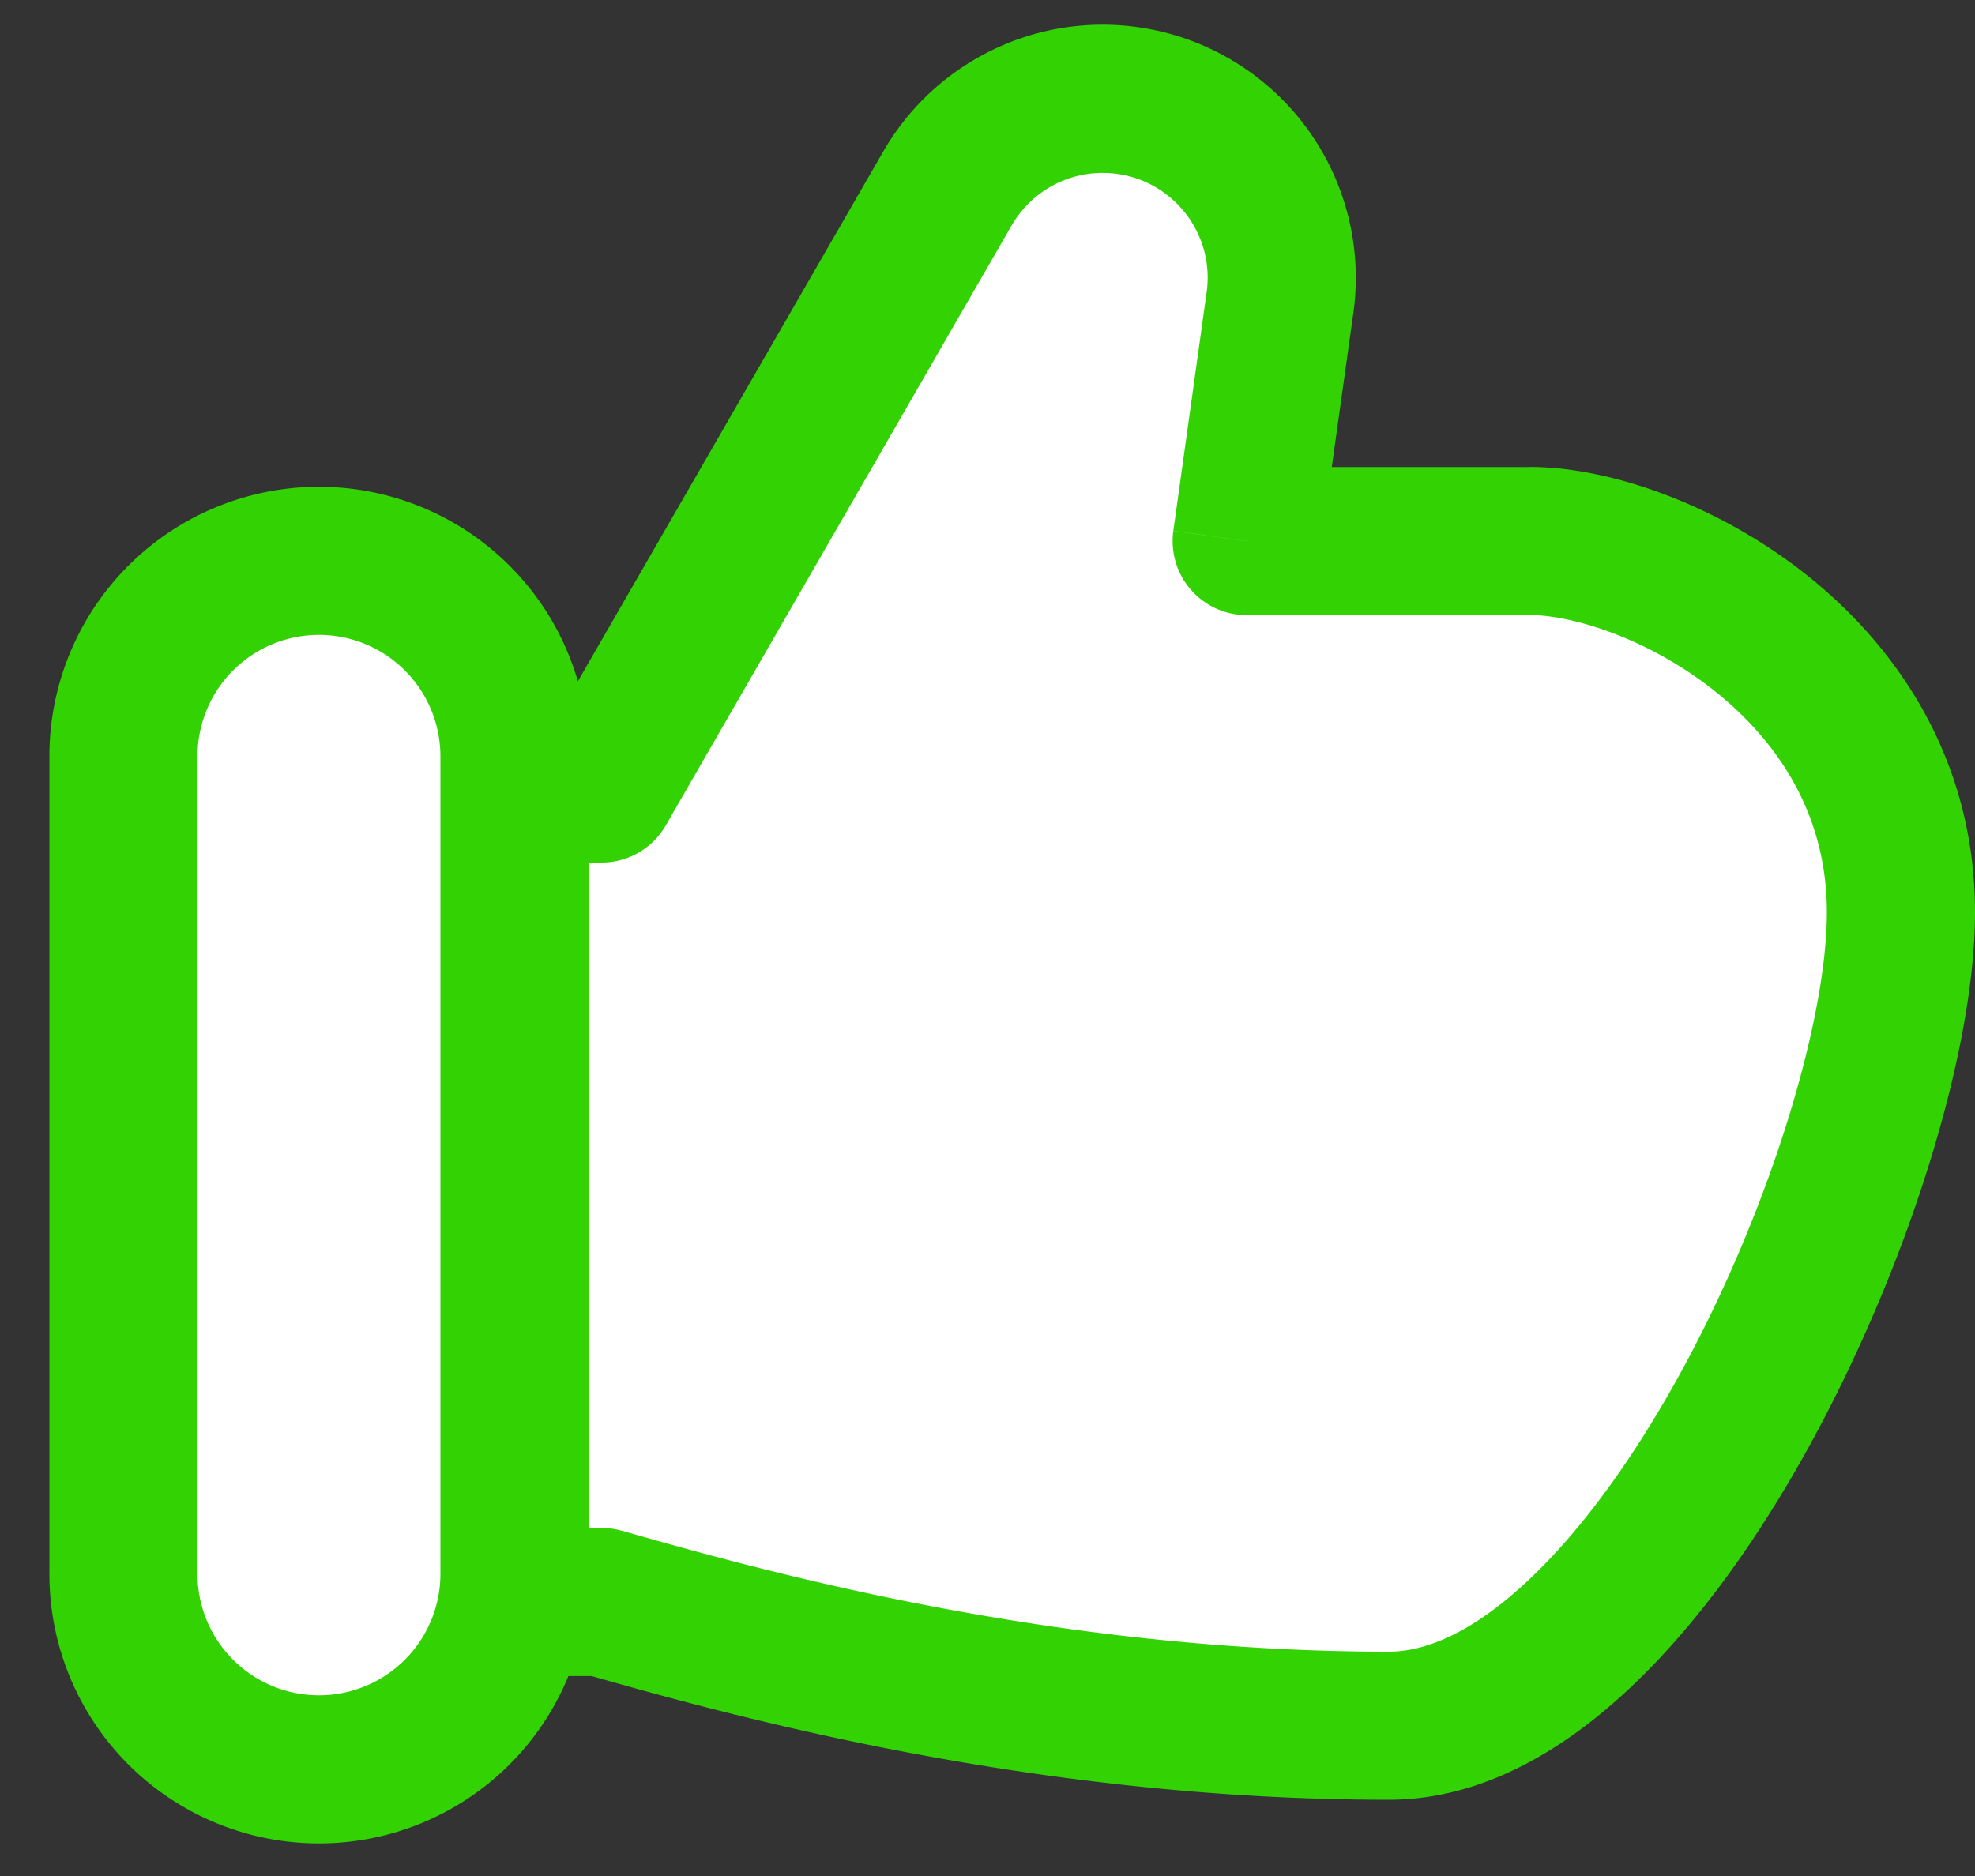
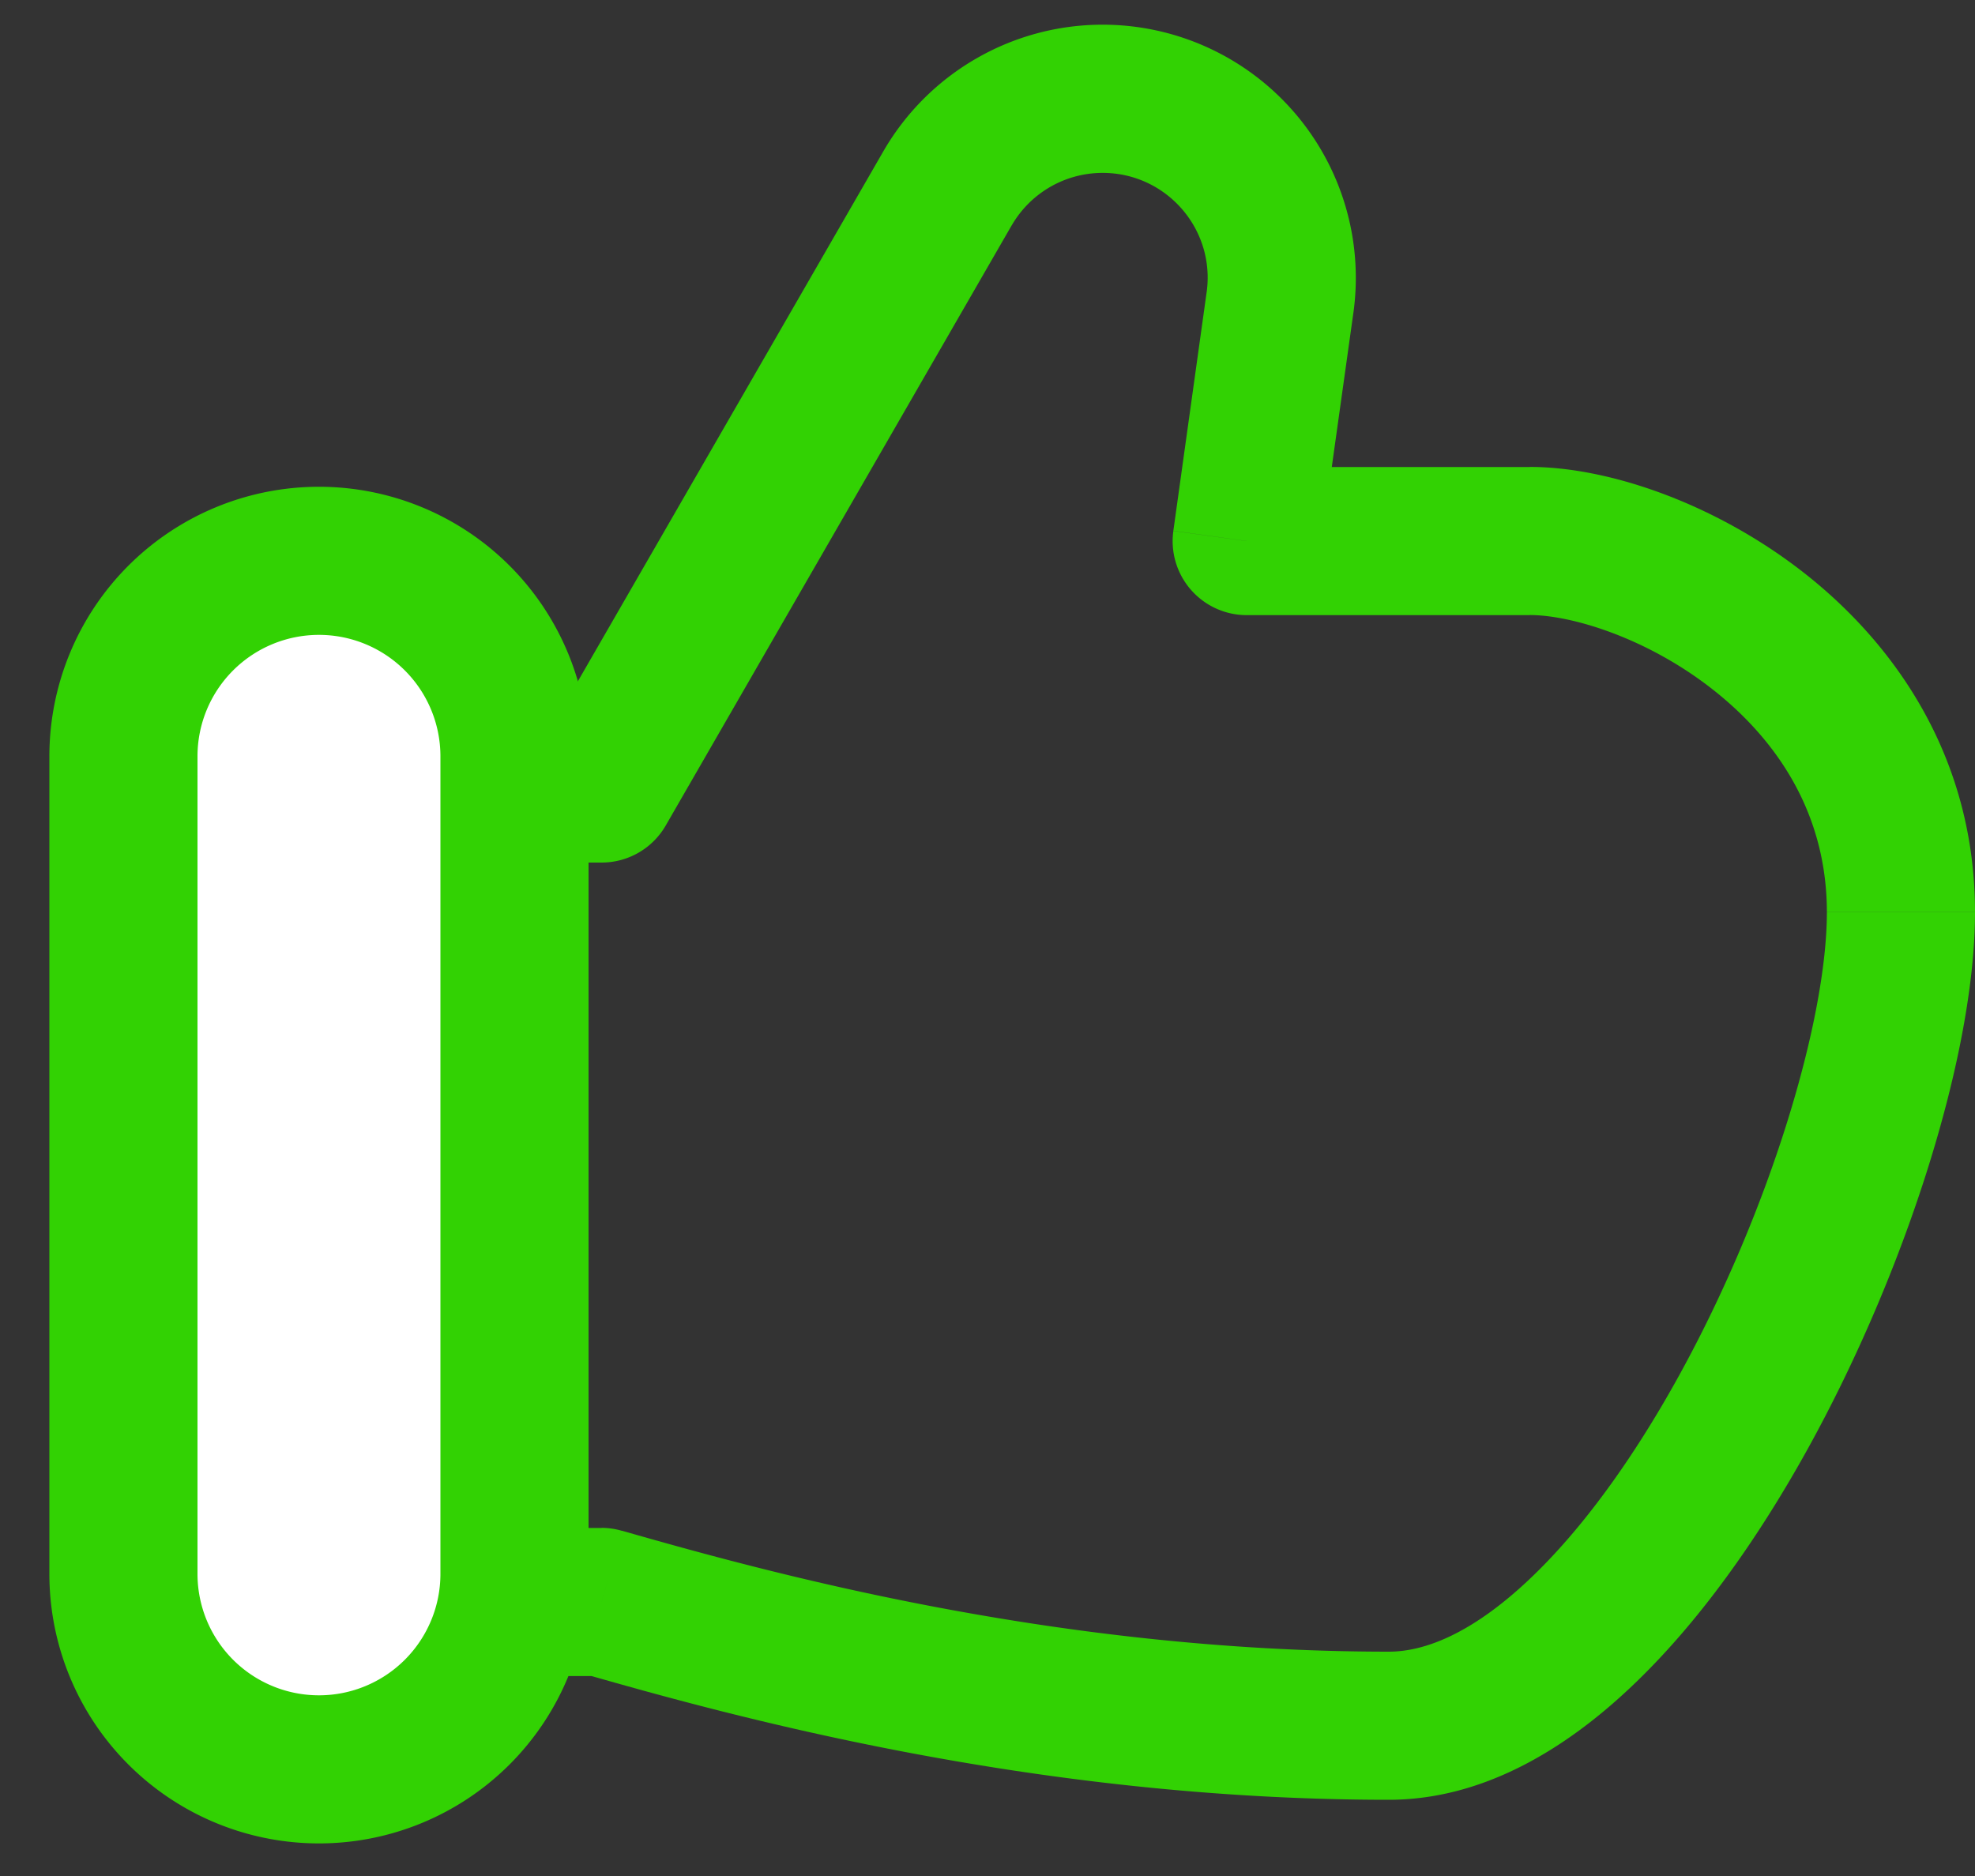
<svg xmlns="http://www.w3.org/2000/svg" width="20" height="19" viewBox="0 0 20 19" fill="none">
  <rect x="0" y="0" width="20" height="19" fill="#333333" stroke="none" />
-   <path d="M6.092 16.224H5.21V7.986h.882l3.503-6.078a1.814 1.814 0 013.367 1.157l-.338 2.414h2.867c1.253 0 3.759 1.254 3.759 3.76s-2.52 8.239-5.186 8.239c-3.508 0-6.51-.836-7.972-1.254z" fill="#fff" />
  <path d="M5.21 16.224h-.75c0 .415.336.75.75.75v-.75zm.882 0l.206-.72a.748.748 0 00-.206-.03v.75zM12.624 5.48l-.742-.103a.75.75 0 00.742.853v-.75zM5.21 7.986v-.75a.75.75 0 00-.75.75h.75zm.882 0v.75a.75.75 0 00.65-.376l-.65-.374zm3.503-6.078l-.65-.375.65.375zm3.367 1.157l-.743-.104.743.104zM5.21 16.975h.882v-1.5H5.21v1.5zm.676-.03c1.473.422 4.559 1.283 8.178 1.283v-1.5c-3.398 0-6.315-.81-7.766-1.225l-.412 1.443zm8.178 1.283c.94 0 1.773-.5 2.45-1.14.686-.647 1.295-1.513 1.8-2.428C19.31 12.853 20 10.666 20 9.24h-1.5c0 1.08-.57 3.011-1.5 4.697-.459.832-.98 1.556-1.516 2.061-.545.515-1.026.73-1.42.73v1.5zM20 9.238c0-1.531-.774-2.67-1.691-3.404-.894-.715-1.995-1.105-2.819-1.105v1.5c.43 0 1.209.237 1.882.776.649.52 1.128 1.26 1.128 2.234H20zM15.49 4.73h-2.866v1.5h2.867v-1.5zM5.21 8.736h.882v-1.5H5.21v1.5zm1.532-.376l3.503-6.078-1.3-.749-3.503 6.078 1.3.75zm5.477-5.4l-.337 2.416 1.485.207.338-2.414-1.486-.208zM4.46 7.987v8.238h1.5V7.986h-1.5zm6.706-6.236c.646 0 1.143.571 1.053 1.21l1.486.209A2.564 2.564 0 0011.166.25v1.5zm-.921.532c.19-.329.54-.532.921-.532V.25c-.917 0-1.763.49-2.221 1.283l1.3.75z" fill="#32D203" />
  <path d="M1.25 7.66a1.98 1.98 0 013.96 0v8.28a1.98 1.98 0 01-3.96 0V7.66z" fill="#fff" stroke="#32D203" stroke-width="1.5" stroke-linejoin="round" />
</svg>